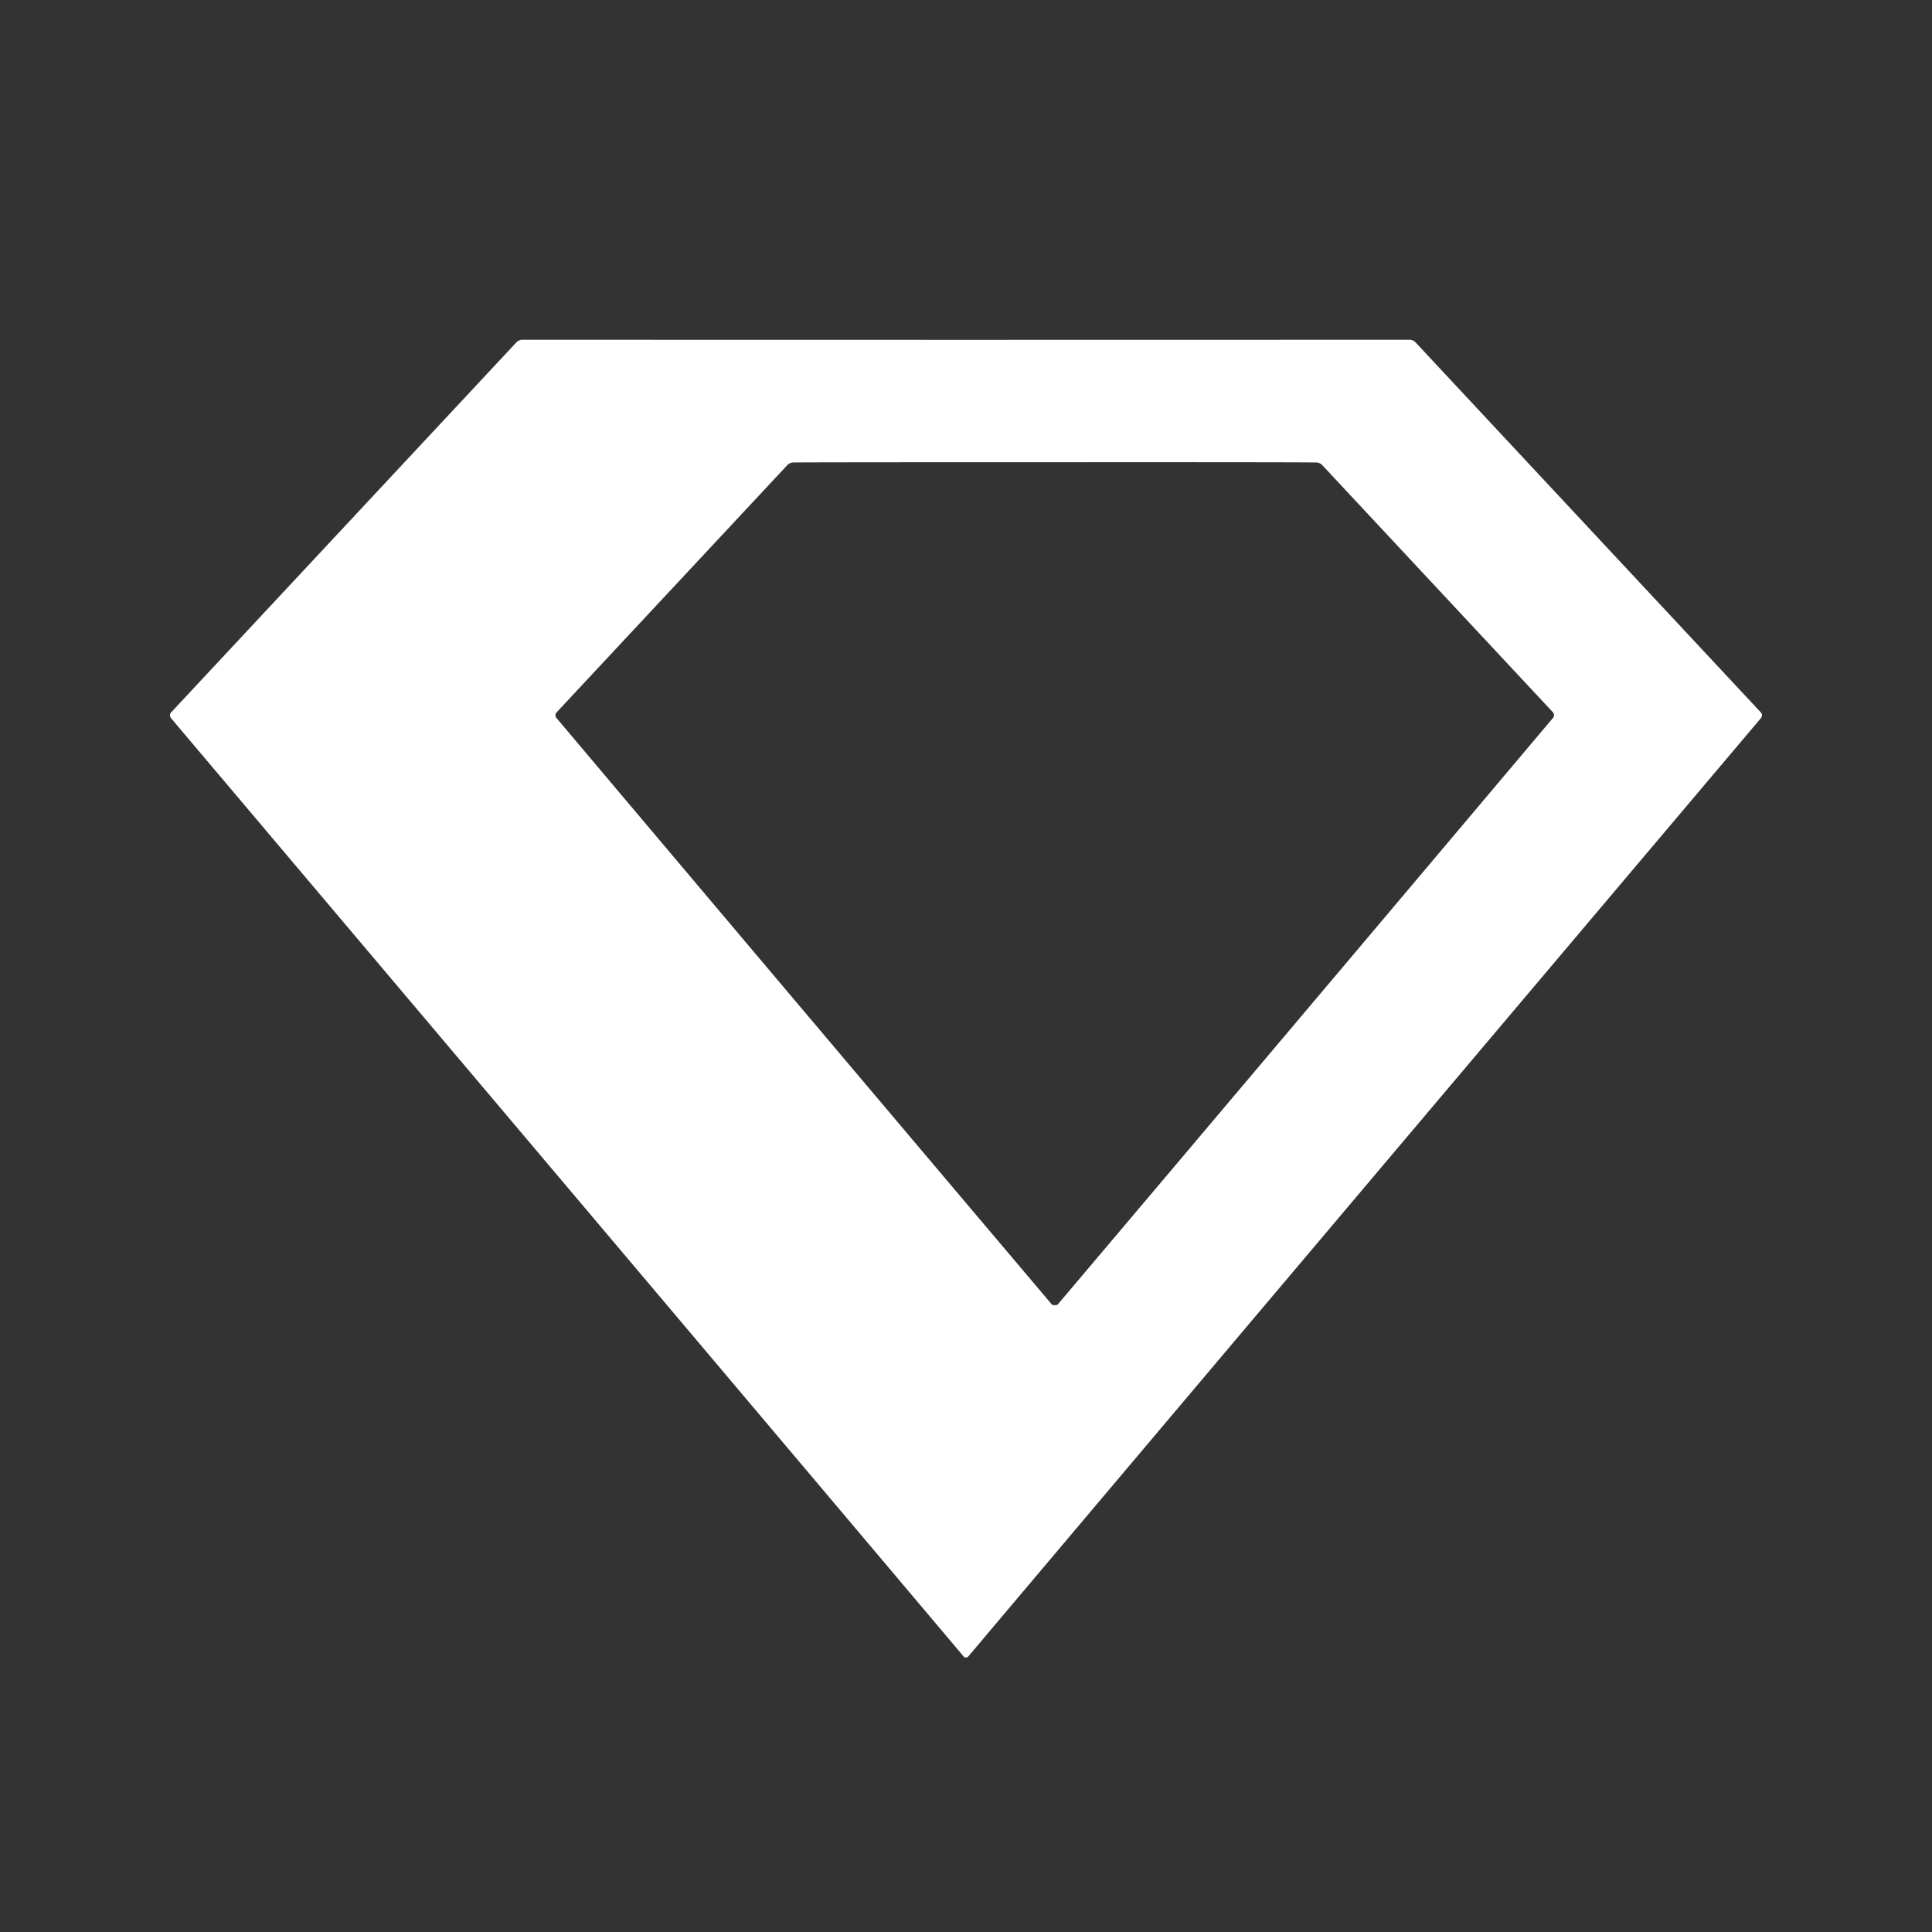
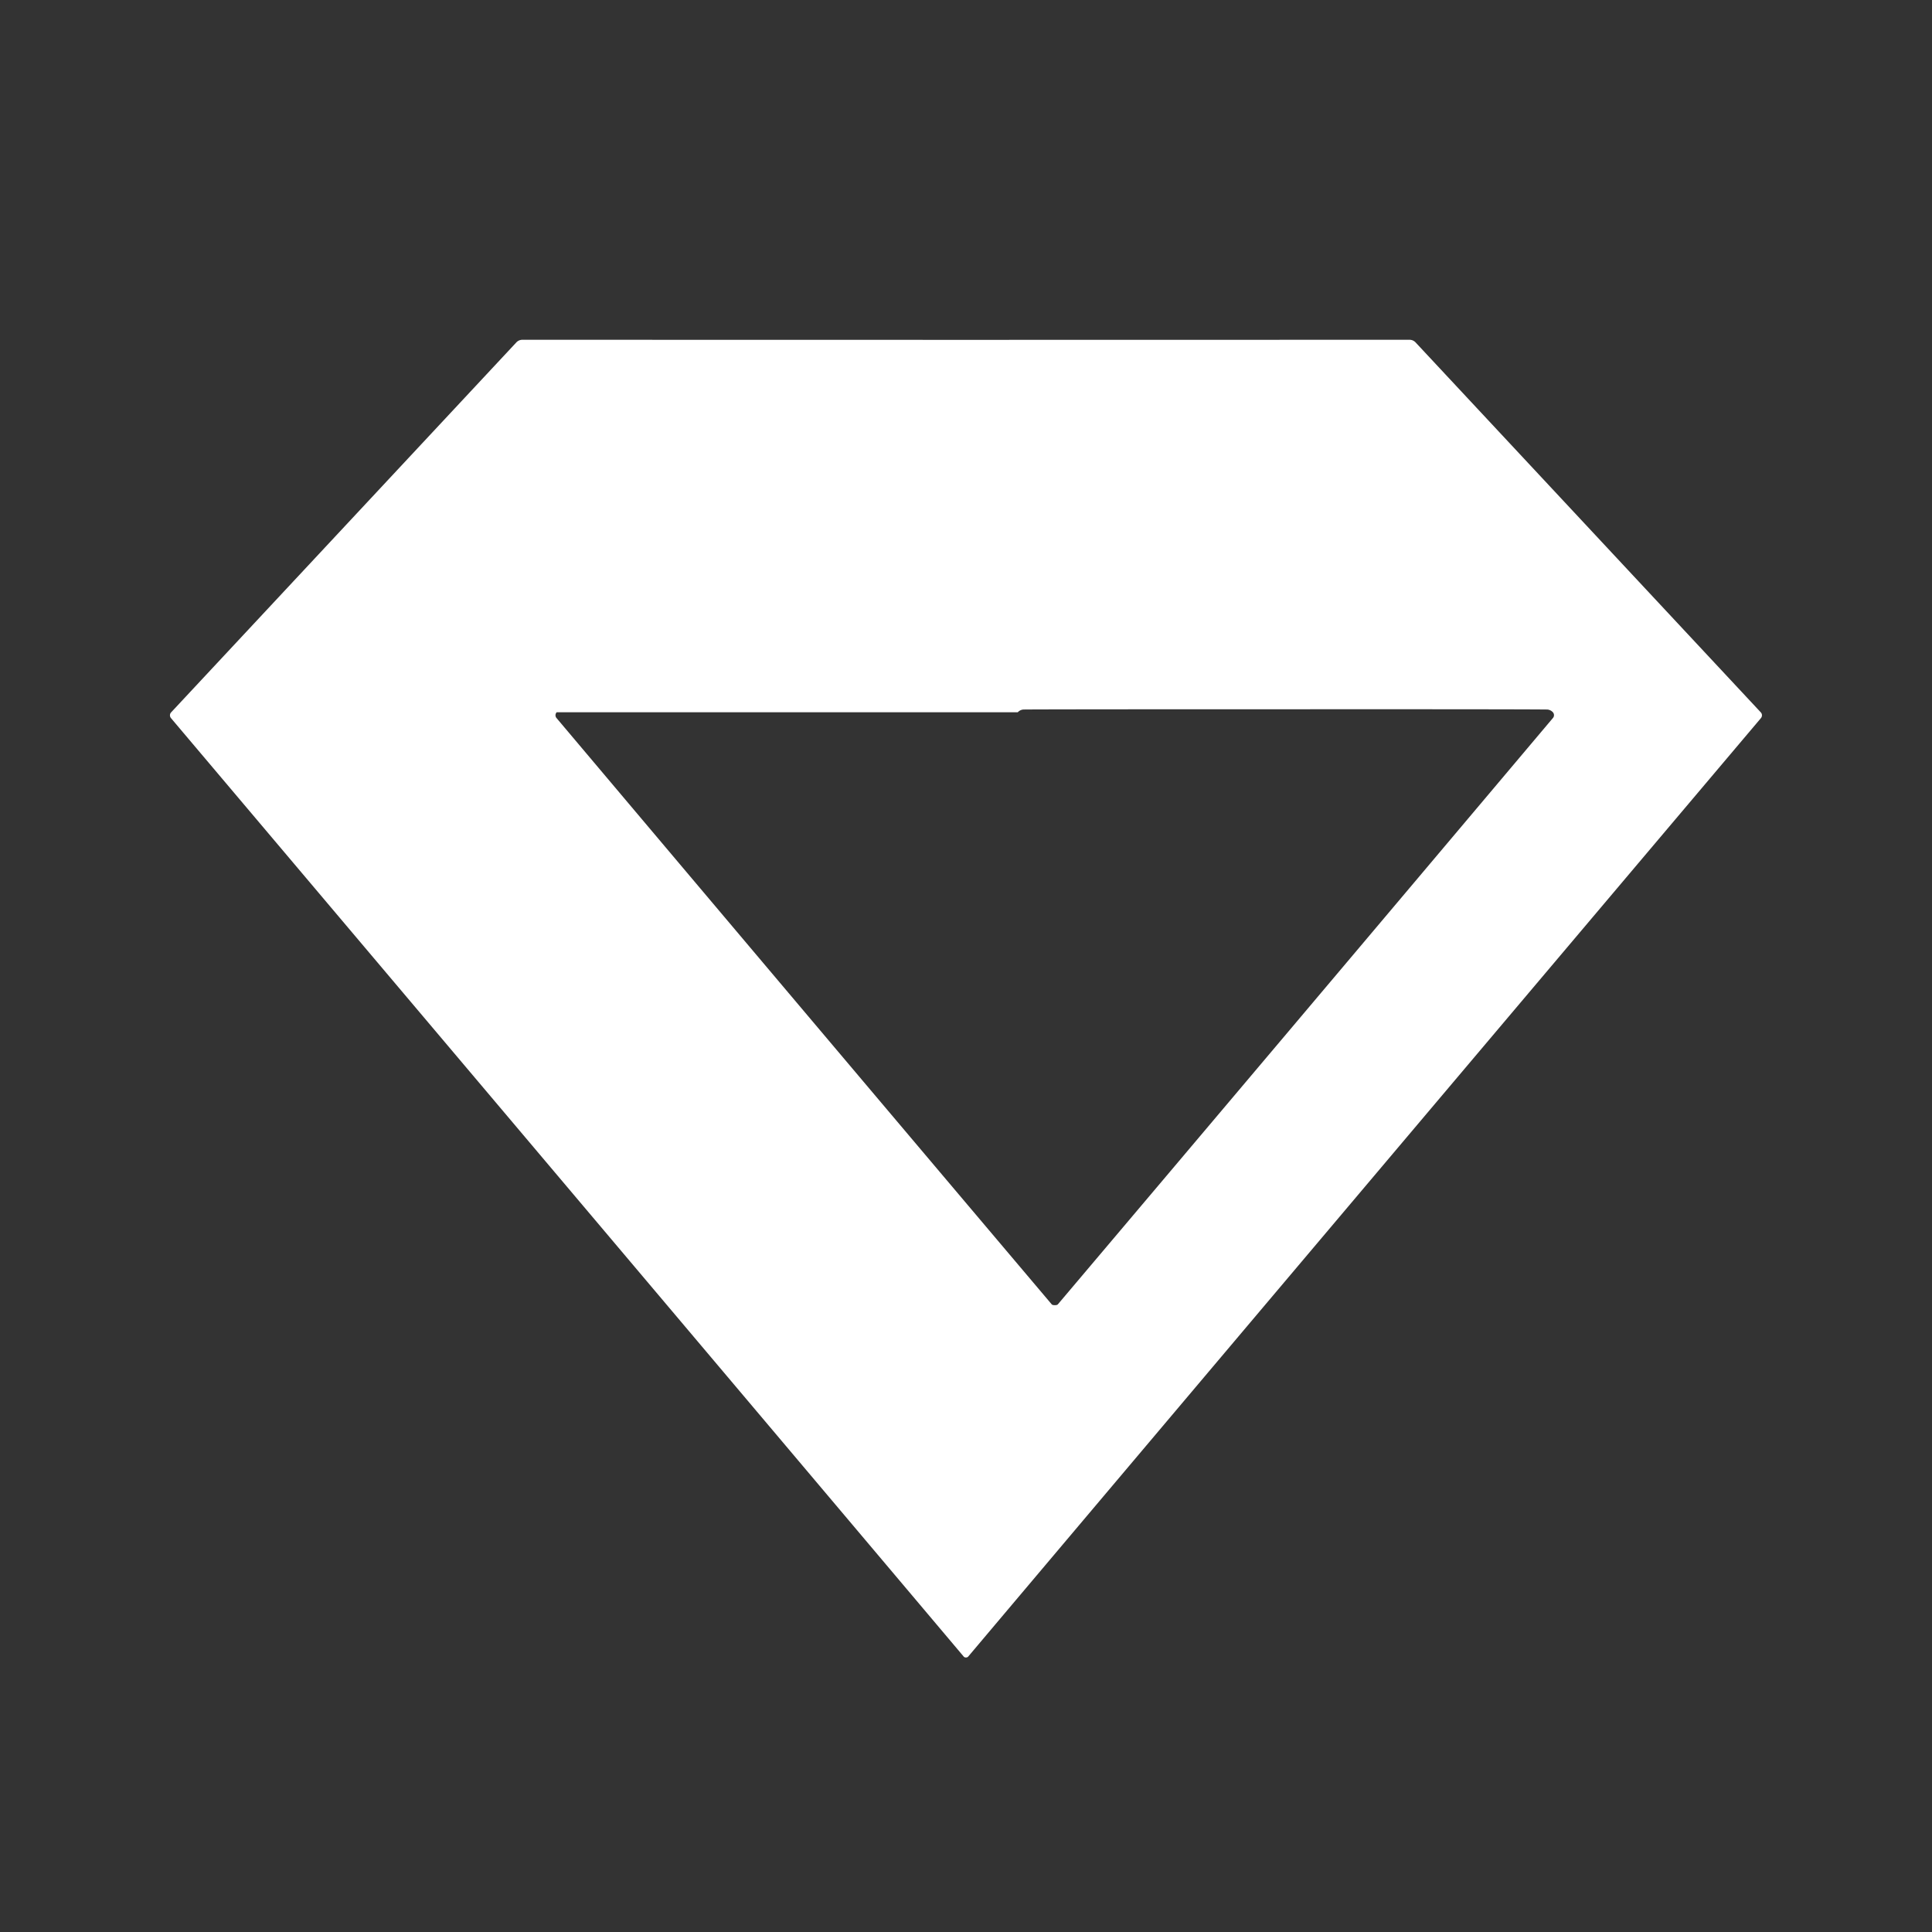
<svg xmlns="http://www.w3.org/2000/svg" viewBox="0 0 225 225">
  <rect x="0" y="0" width="225" height="225" fill="#333333" stroke="none" />
-   <path fill="#fff" d="m112.49 39.58 51.66-.01a.97.96 67.9 0 1 .71.31l40.2 43.08a.51.5-46.4 0 1 .01.68q-59.32 70.18-92.31 109.28-.09.11-.27.11-.17 0-.26-.11-32.99-39.1-92.31-109.28a.51.5 46.4 0 1 .01-.68l40.2-43.08a.97.96-67.9 0 1 .71-.31l51.65.01ZM122.84 152q.28 0 .36-.1 25.2-29.79 57.66-68.29a.51.5 43.7 0 0-.02-.67l-26.85-28.77a.99.96 68 0 0-.7-.31q-3.5-.04-30.46-.03-26.95 0-30.45.03a.99.96-68 0 0-.7.32L64.83 82.95a.51.5-43.7 0 0-.02.67q32.47 38.49 57.67 68.28.08.1.36.1Z" />
+   <path fill="#fff" d="m112.49 39.58 51.66-.01a.97.96 67.9 0 1 .71.31l40.2 43.08a.51.5-46.4 0 1 .01.68q-59.32 70.18-92.31 109.28-.09.11-.27.11-.17 0-.26-.11-32.99-39.1-92.31-109.28a.51.5 46.4 0 1 .01-.68l40.2-43.08a.97.96-67.9 0 1 .71-.31l51.65.01ZM122.84 152q.28 0 .36-.1 25.2-29.79 57.66-68.29a.51.5 43.7 0 0-.02-.67a.99.96 68 0 0-.7-.31q-3.5-.04-30.46-.03-26.95 0-30.45.03a.99.96-68 0 0-.7.32L64.83 82.95a.51.5-43.7 0 0-.02.67q32.47 38.49 57.67 68.28.08.1.36.1Z" />
</svg>